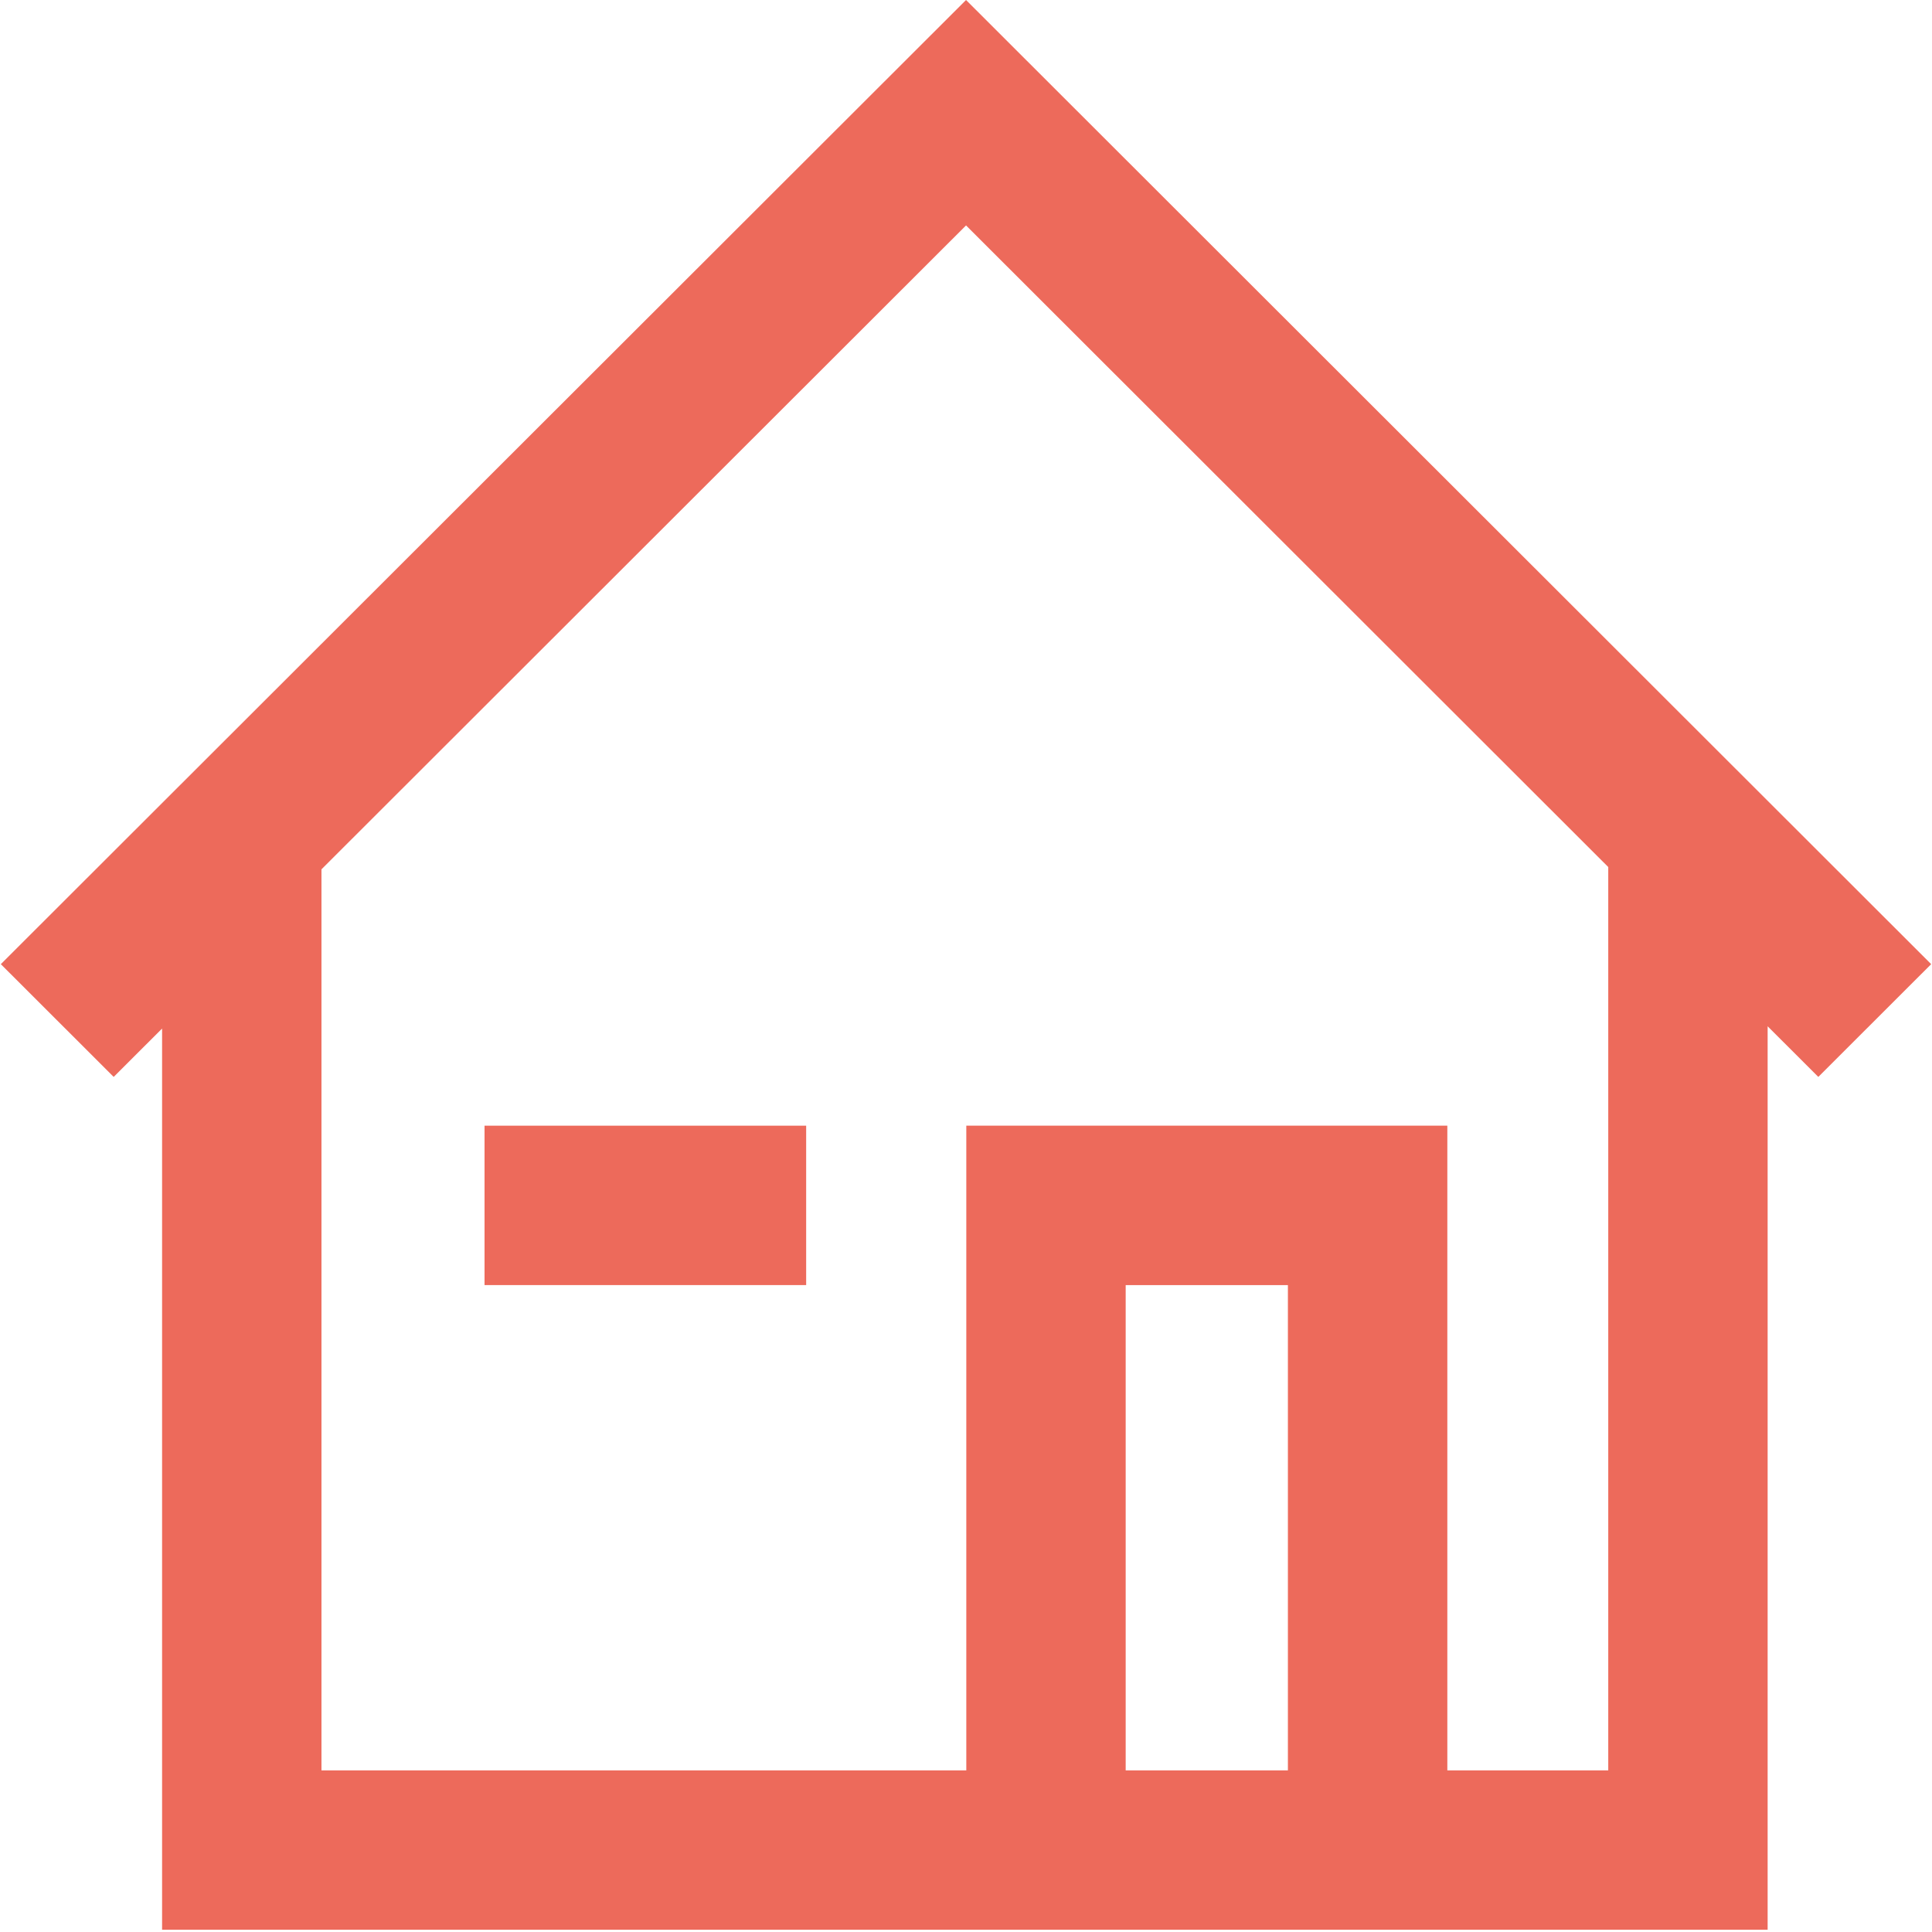
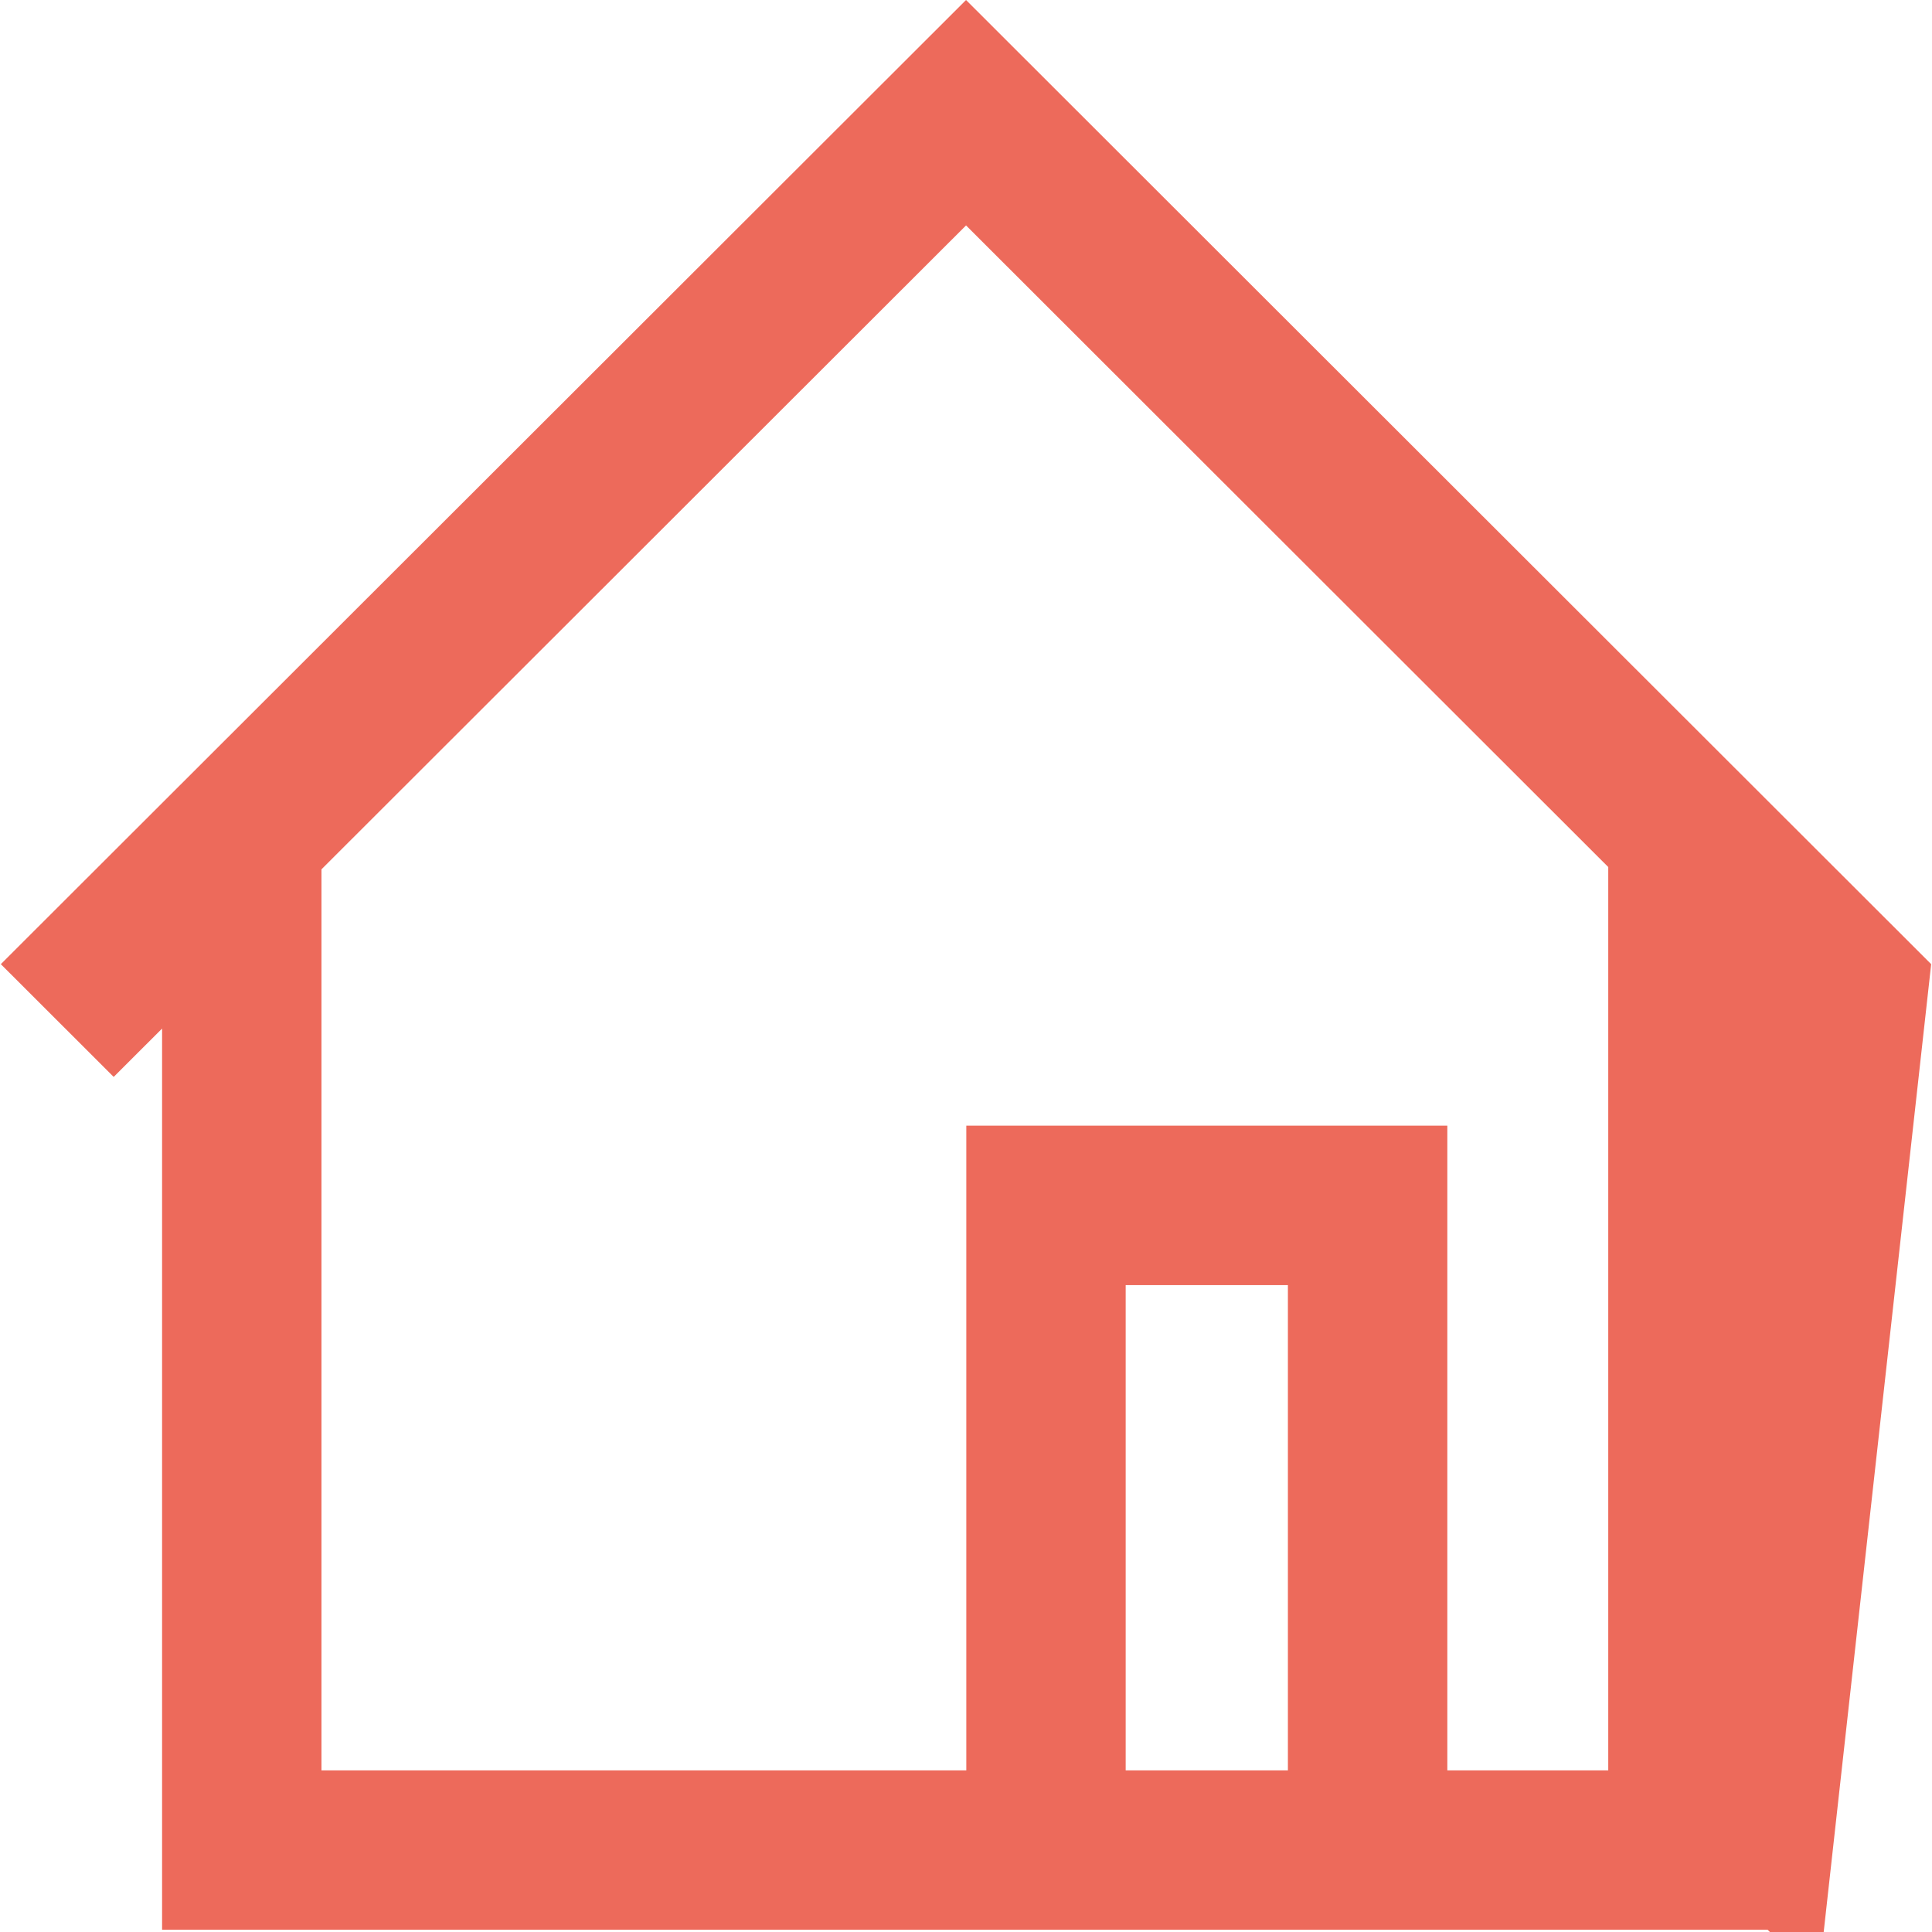
<svg xmlns="http://www.w3.org/2000/svg" version="1.1" id="Ebene_3" x="0px" y="0px" width="50" height="50" viewBox="0 0 72.743 72.805" enable-background="new 0 0 72.743 72.805" xml:space="preserve">
  <g>
-     <path fill="#ED6A5B" d="M72.743,36.333L36.373,0L0,36.333l4.253,4.249l1.824-1.822v33.96H66.58V38.674l1.91,1.908L72.743,36.333z    M48.502,66.714h-6.113V48.427h6.113V66.714z M60.574,66.714h-6.064V42.42H36.383v24.294h-24.3V32.76l24.29-24.265l24.201,24.178   V66.714z" />
-     <rect x="18.228" y="42.42" fill="#ED6A5B" width="12.12" height="6.007" />
+     <path fill="#ED6A5B" d="M72.743,36.333L36.373,0L0,36.333l4.253,4.249l1.824-1.822v33.96H66.58l1.91,1.908L72.743,36.333z    M48.502,66.714h-6.113V48.427h6.113V66.714z M60.574,66.714h-6.064V42.42H36.383v24.294h-24.3V32.76l24.29-24.265l24.201,24.178   V66.714z" />
  </g>
</svg>